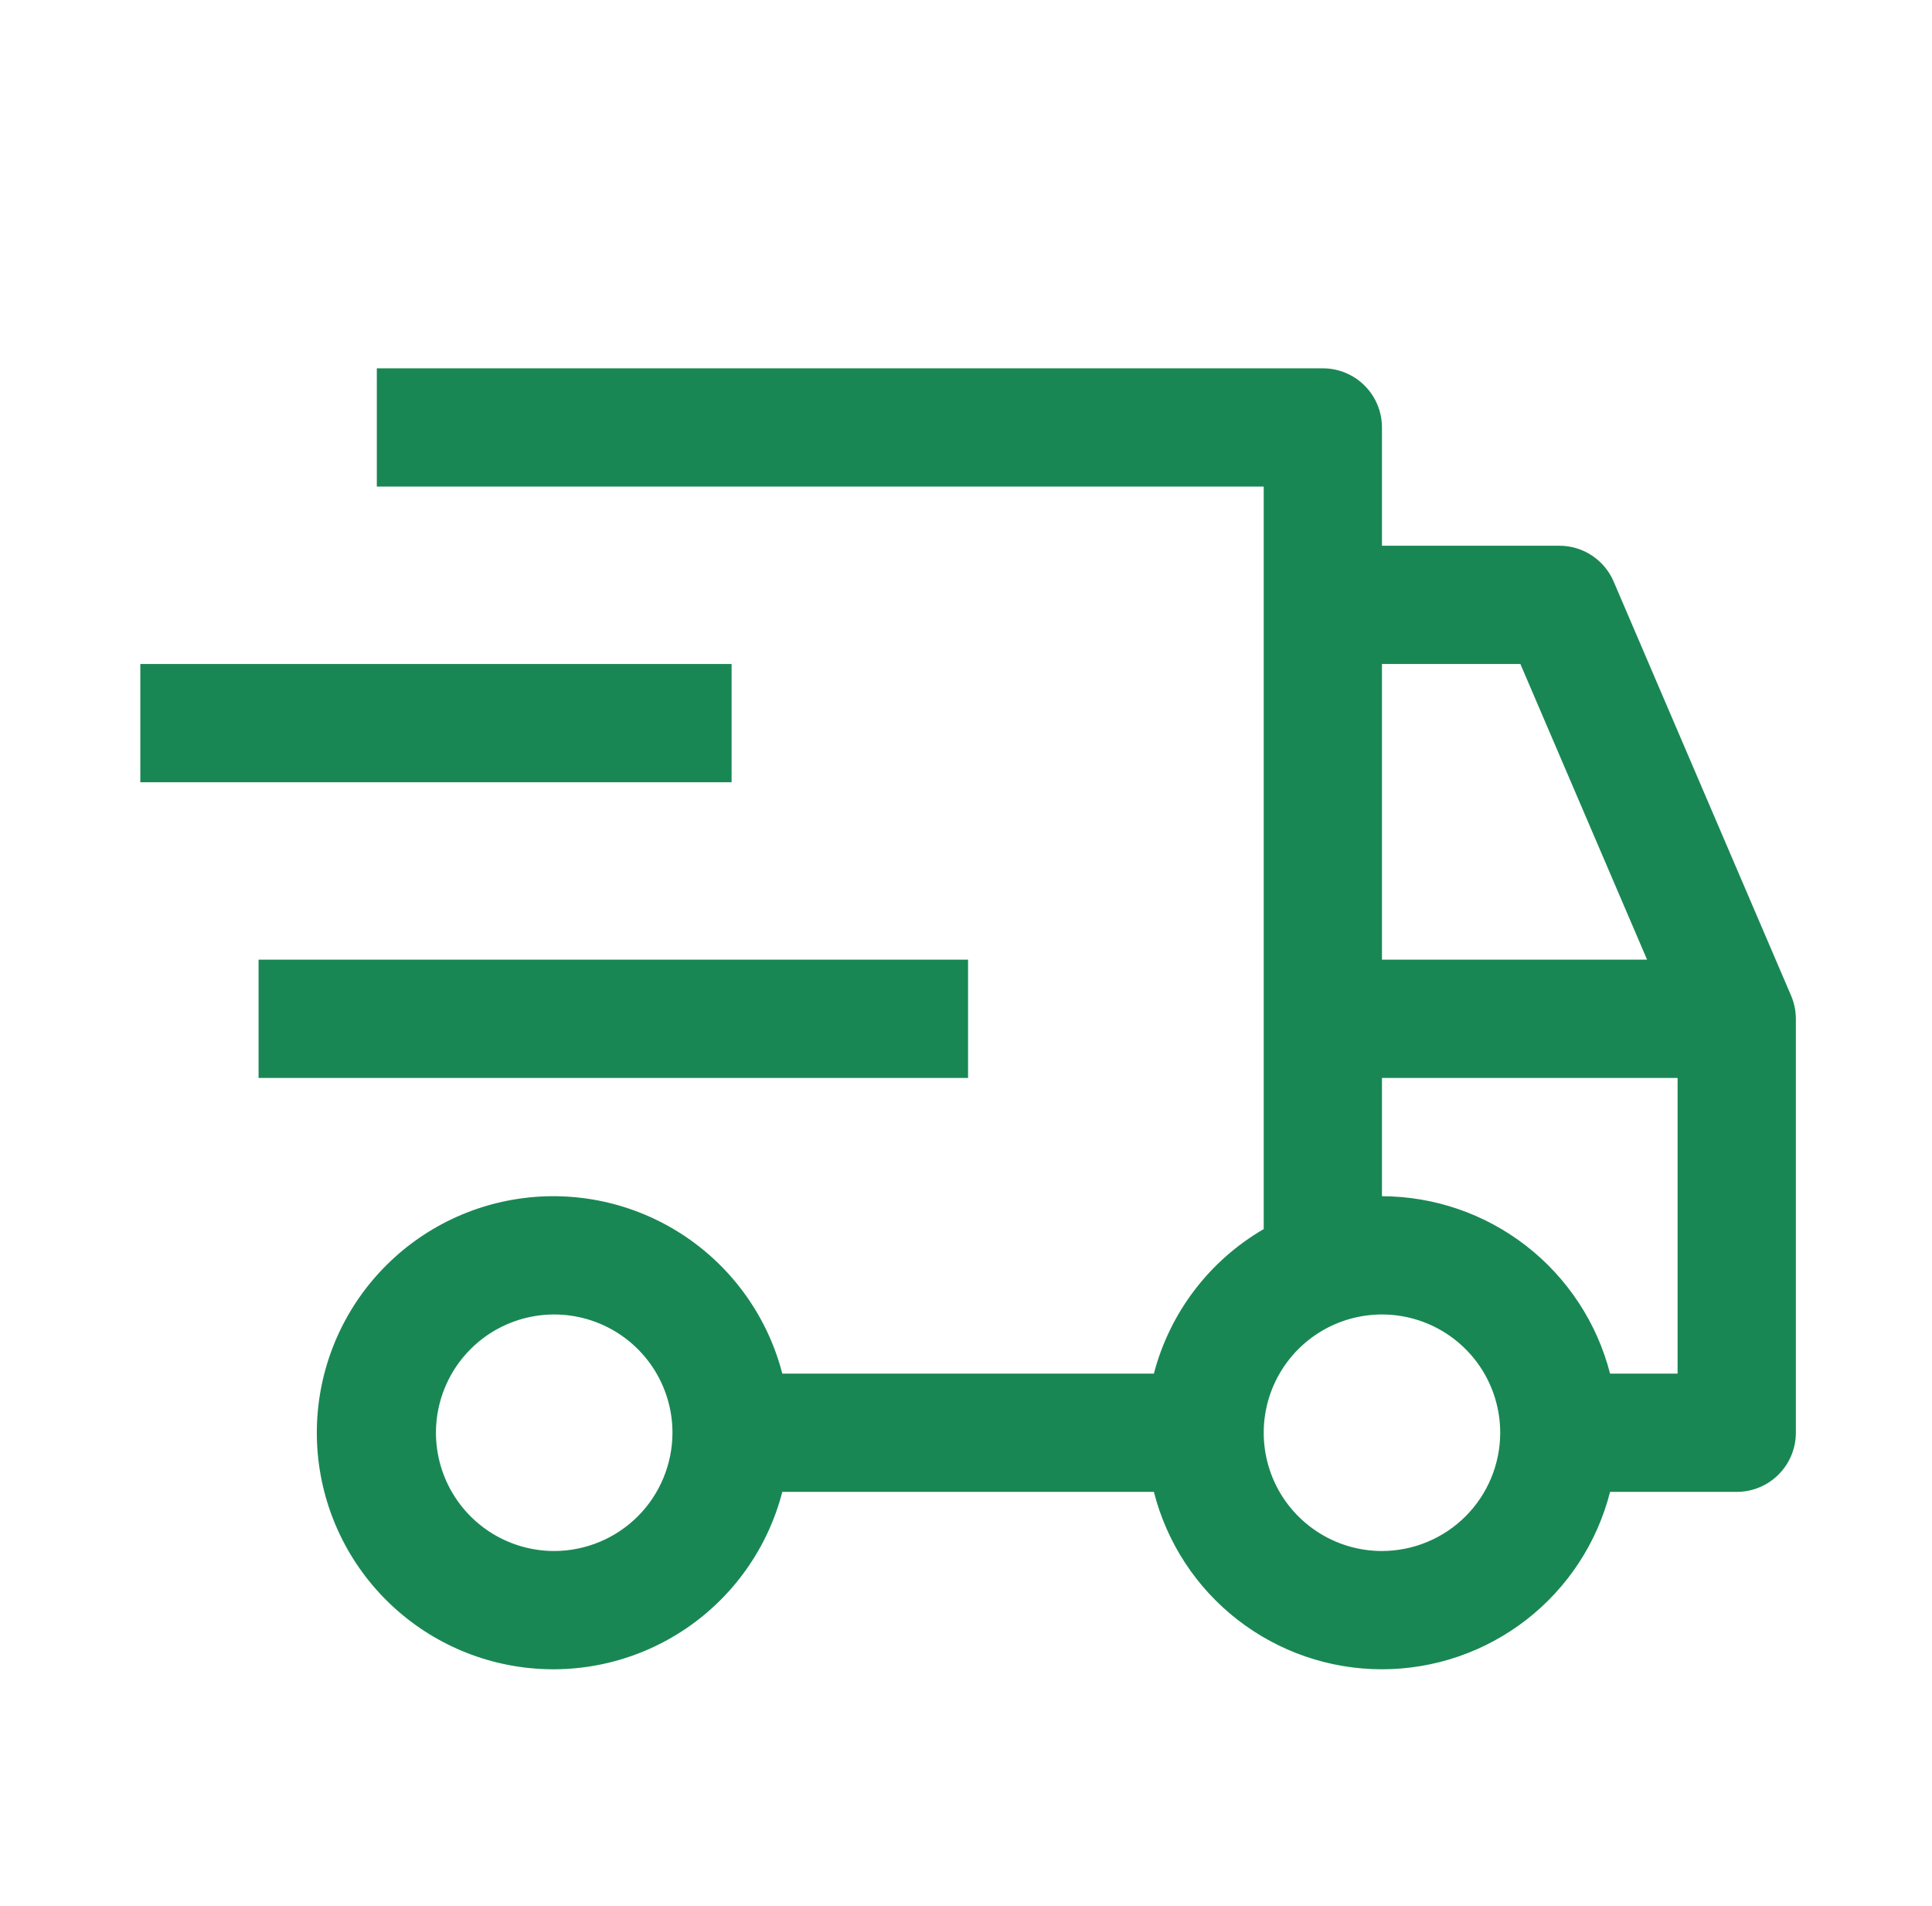
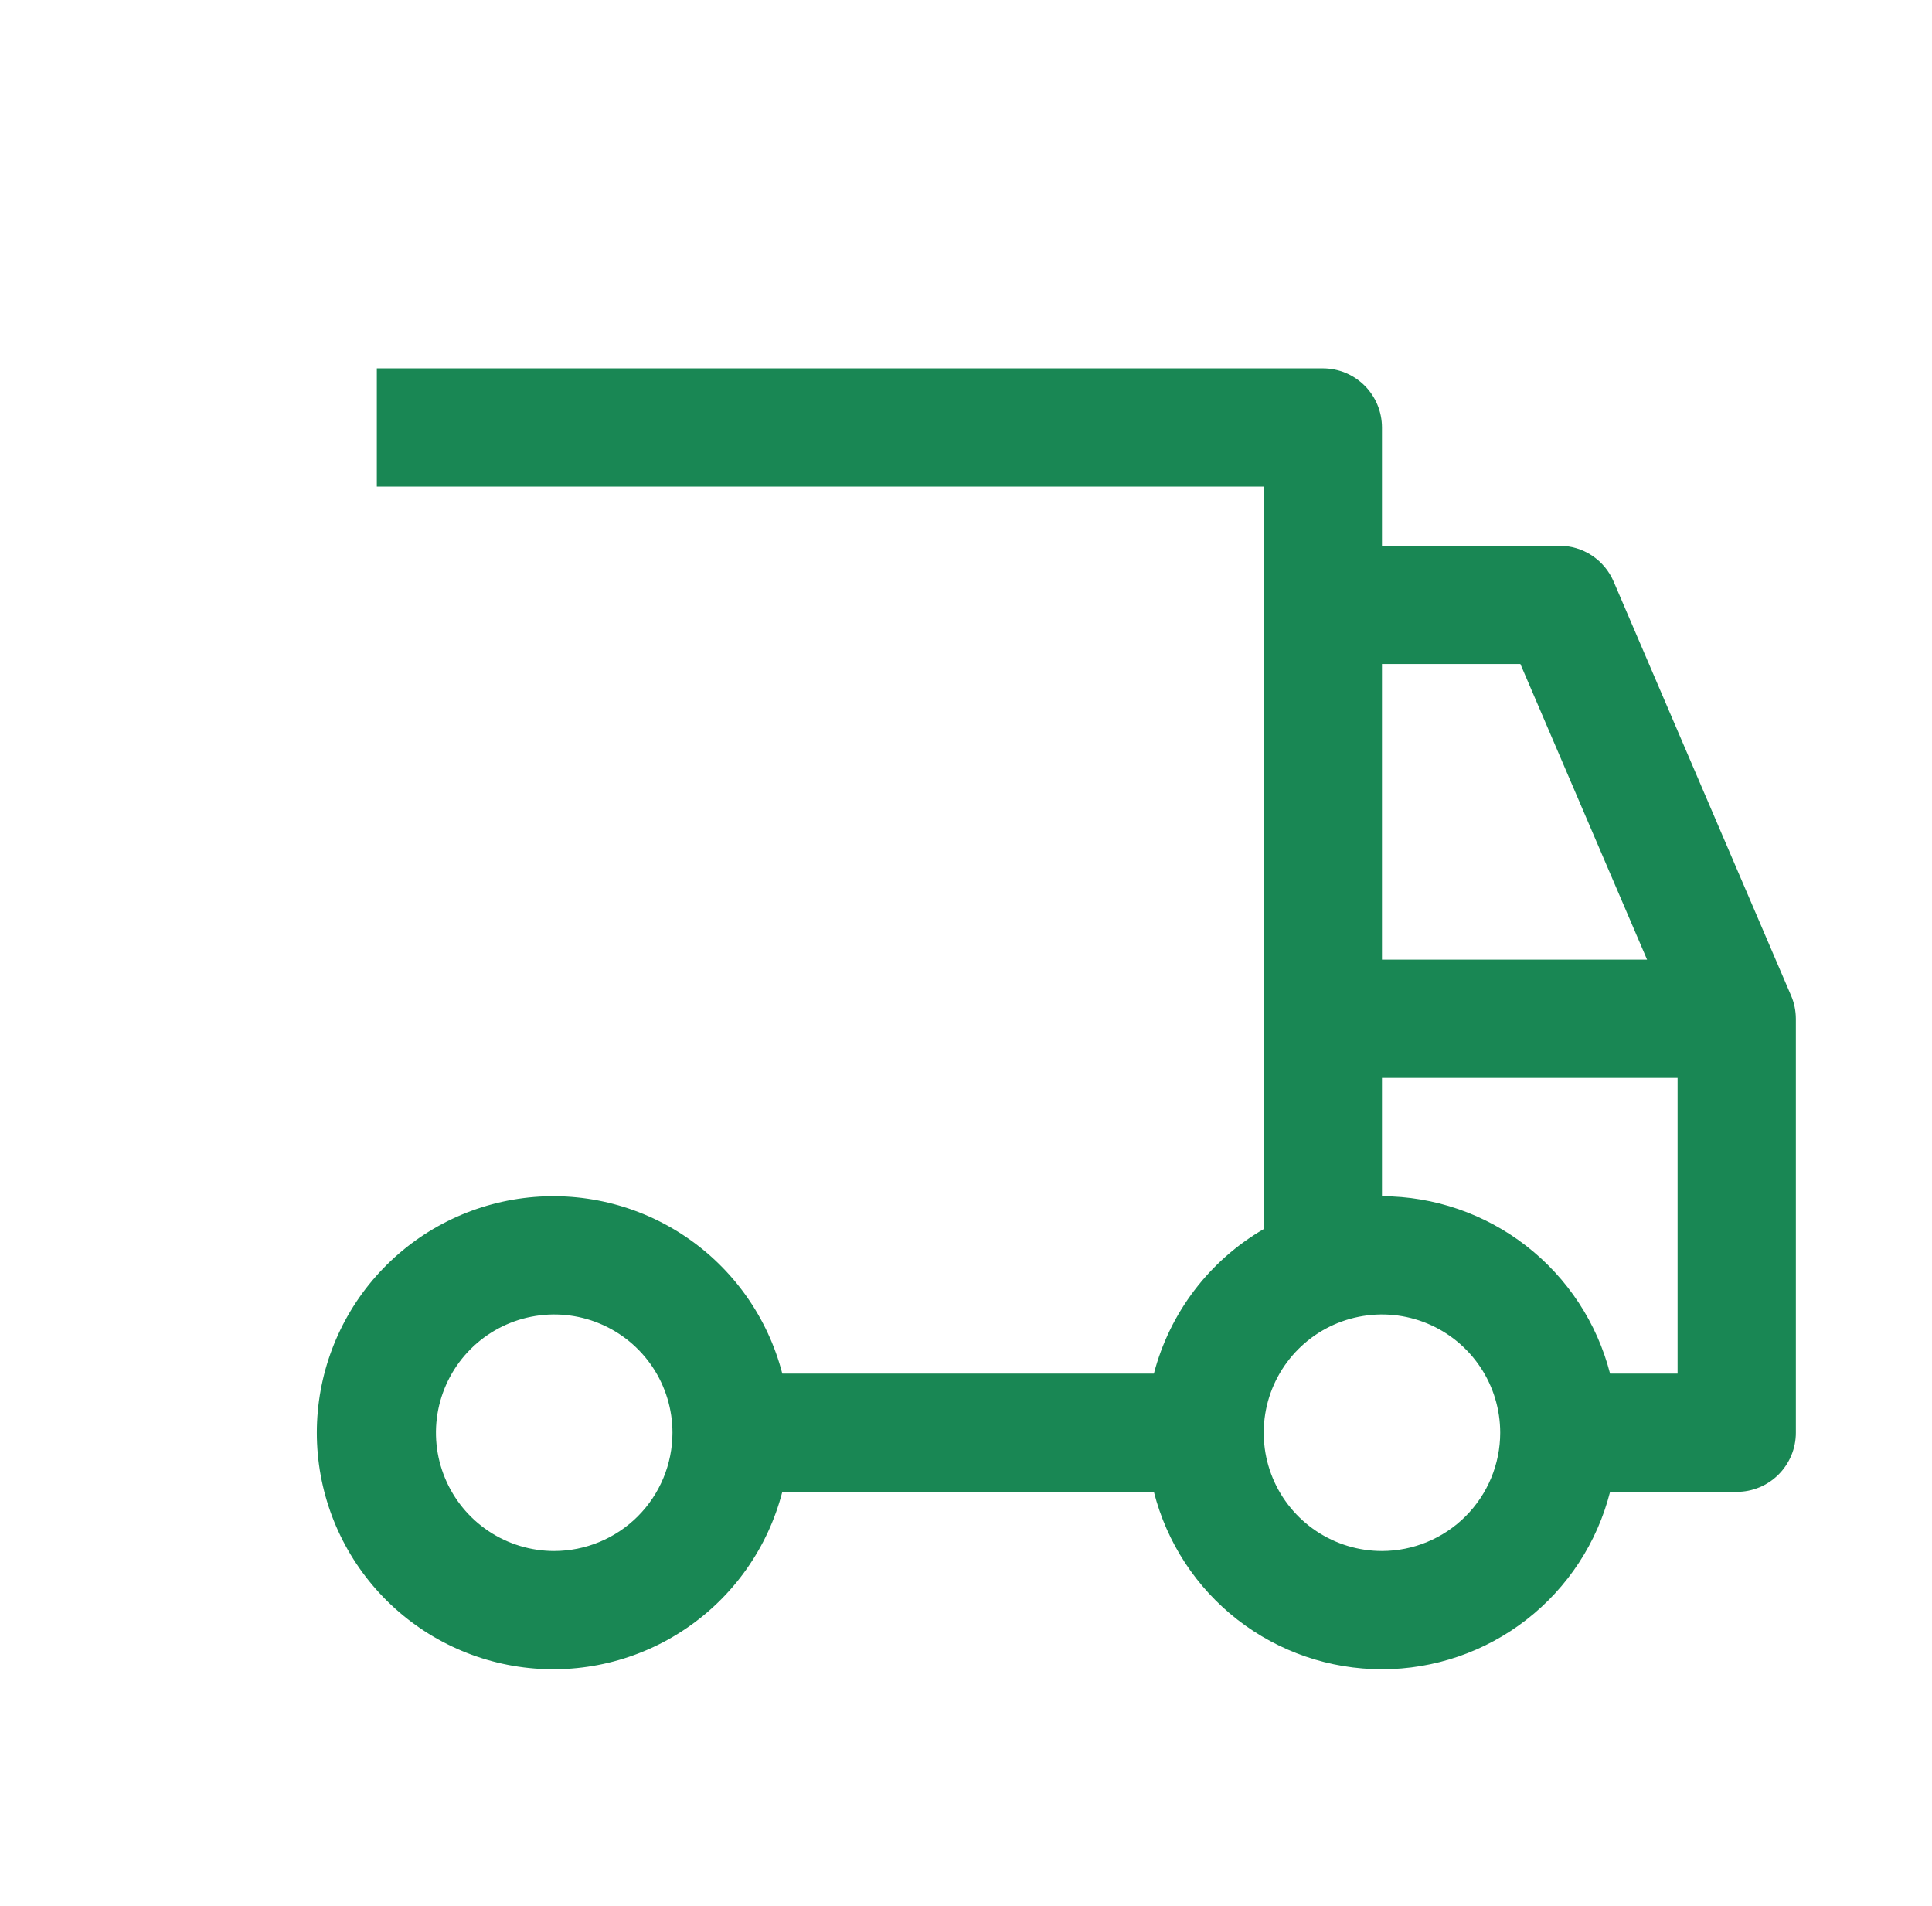
<svg xmlns="http://www.w3.org/2000/svg" width="73" height="72" viewBox="0 0 73 72" fill="none">
  <g clip-path="url(#clip0_239_11)">
-     <path d="M36.578 36.255H9.77V40.724H36.578V36.255Z" fill="#198754" />
-     <path d="M27.643 25.085H5.302V29.553H27.643V25.085Z" fill="#198754" />
+     <path d="M27.643 25.085V29.553H27.643V25.085Z" fill="#198754" />
    <path d="M67.674 37.61L60.972 21.972C60.8 21.57 60.514 21.227 60.149 20.986C59.784 20.745 59.357 20.617 58.919 20.617H52.217V16.149C52.217 15.557 51.982 14.988 51.563 14.569C51.144 14.15 50.576 13.915 49.983 13.915H14.238V18.383H47.749V46.434C46.731 47.025 45.84 47.812 45.128 48.749C44.416 49.686 43.896 50.755 43.599 51.894H29.559C29.015 49.788 27.722 47.953 25.922 46.732C24.122 45.511 21.939 44.989 19.781 45.263C17.623 45.537 15.64 46.589 14.202 48.221C12.764 49.852 11.971 51.953 11.971 54.128C11.971 56.303 12.764 58.403 14.202 60.035C15.64 61.667 17.623 62.719 19.781 62.993C21.939 63.267 24.122 62.745 25.922 61.524C27.722 60.303 29.015 58.468 29.559 56.362H43.599C44.086 58.278 45.197 59.977 46.758 61.191C48.319 62.405 50.24 63.064 52.217 63.064C54.194 63.064 56.115 62.405 57.676 61.191C59.237 59.977 60.349 58.278 60.836 56.362H65.621C66.214 56.362 66.782 56.127 67.201 55.708C67.62 55.288 67.856 54.72 67.856 54.128V38.489C67.855 38.187 67.794 37.888 67.674 37.61ZM20.941 58.596C20.057 58.596 19.193 58.334 18.458 57.843C17.724 57.352 17.151 56.654 16.813 55.838C16.474 55.021 16.386 54.123 16.558 53.256C16.731 52.389 17.156 51.593 17.781 50.968C18.406 50.343 19.202 49.918 20.069 49.746C20.936 49.573 21.834 49.662 22.65 50C23.467 50.338 24.165 50.911 24.656 51.645C25.147 52.38 25.409 53.244 25.409 54.128C25.407 55.312 24.936 56.448 24.099 57.286C23.261 58.123 22.125 58.594 20.941 58.596ZM52.217 25.085H57.447L62.234 36.255H52.217V25.085ZM52.217 58.596C51.334 58.596 50.47 58.334 49.735 57.843C49 57.352 48.427 56.654 48.089 55.838C47.751 55.021 47.663 54.123 47.835 53.256C48.007 52.389 48.433 51.593 49.058 50.968C49.683 50.343 50.479 49.918 51.346 49.746C52.212 49.573 53.111 49.662 53.927 50C54.743 50.338 55.441 50.911 55.932 51.645C56.423 52.38 56.685 53.244 56.685 54.128C56.684 55.312 56.213 56.448 55.375 57.286C54.537 58.123 53.402 58.594 52.217 58.596ZM63.387 51.894H60.836C60.344 49.98 59.23 48.284 57.671 47.071C56.111 45.858 54.193 45.197 52.217 45.192V40.724H63.387V51.894Z" fill="#198754" />
  </g>
  <defs>
    <clipPath id="clip0_239_11">
      <rect width="71.489" height="71.489" fill="white" transform="translate(0.834 0.511)" />
    </clipPath>
  </defs>
</svg>